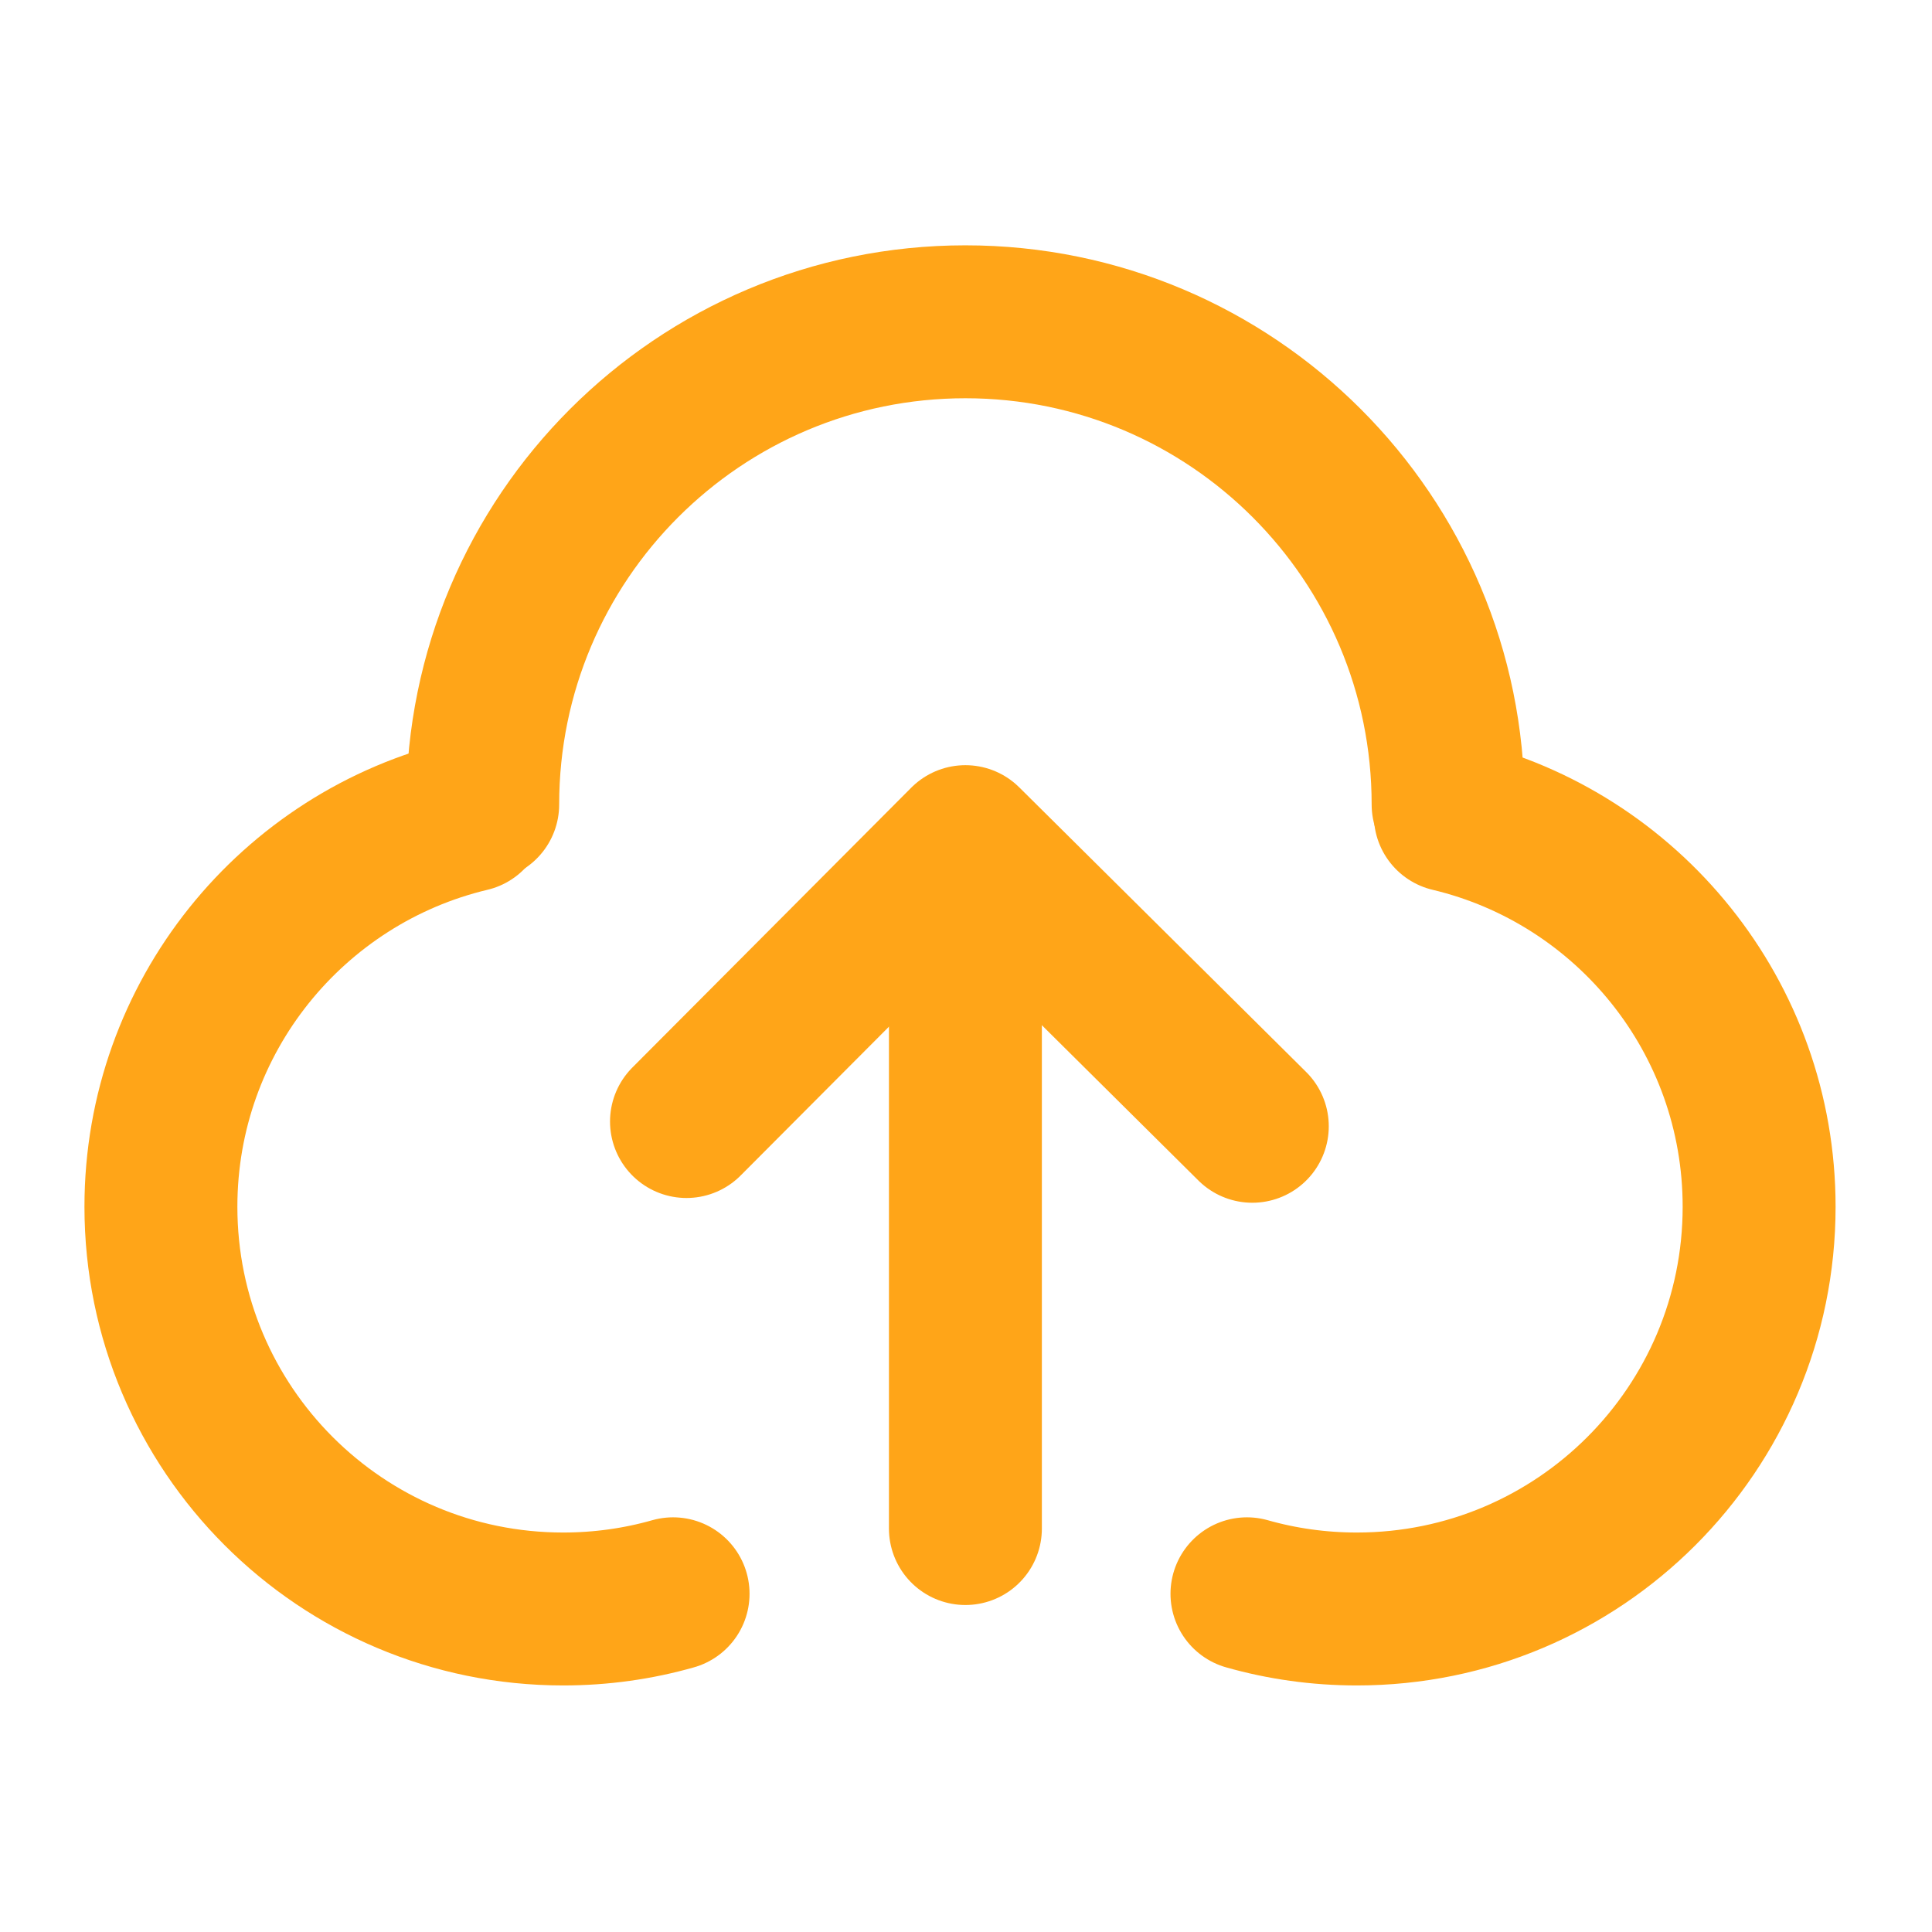
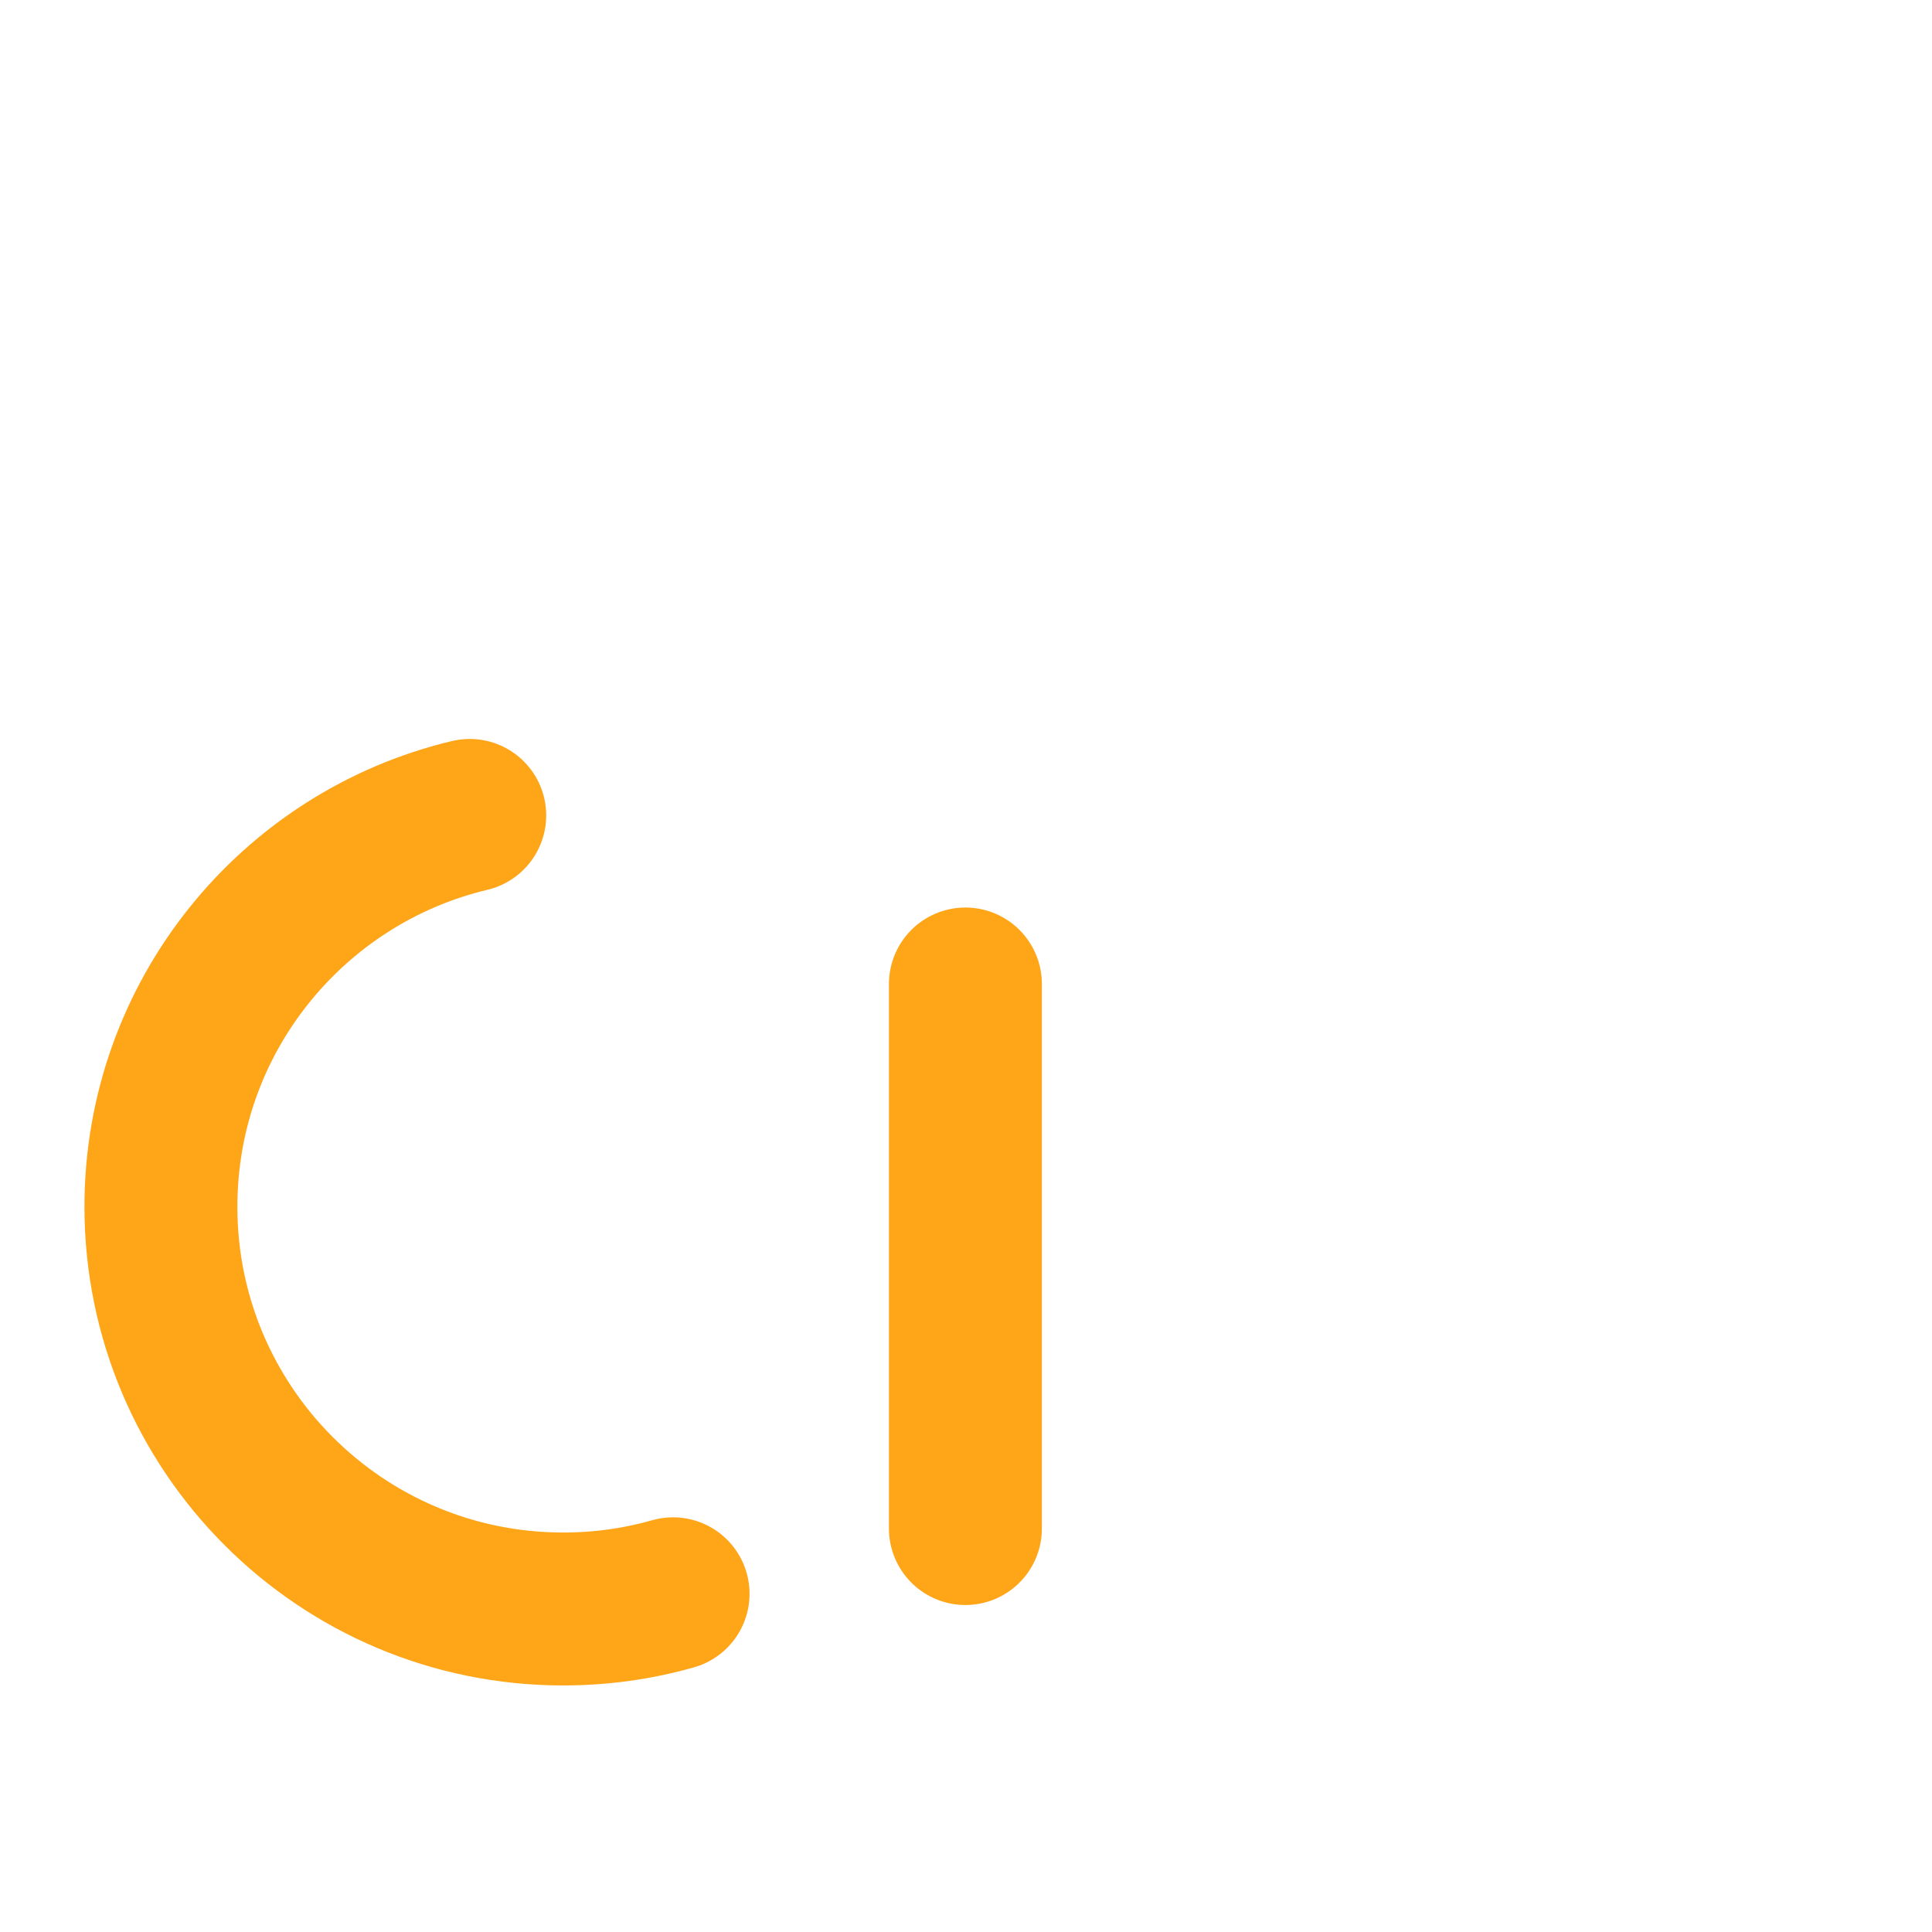
<svg xmlns="http://www.w3.org/2000/svg" width="52" height="52" viewBox="0 0 52 52" fill="none">
  <path d="M12.643 21.947C7.877 23.08 4.331 27.366 4.331 32.48C4.331 38.459 9.178 43.306 15.158 43.306C16.183 43.306 17.176 43.164 18.116 42.897" stroke="#FFA518" stroke-width="4.116" stroke-linecap="round" stroke-linejoin="round" />
-   <path d="M39.035 21.947C43.802 23.08 47.347 27.366 47.347 32.48C47.347 38.459 42.5 43.306 36.521 43.306C35.495 43.306 34.503 43.164 33.562 42.897" stroke="#FFA518" stroke-width="4.116" stroke-linecap="round" stroke-linejoin="round" />
-   <path d="M38.976 21.653C38.976 14.478 33.159 8.661 25.984 8.661C18.809 8.661 12.992 14.478 12.992 21.653" stroke="#FFA518" stroke-width="4.116" stroke-linecap="round" stroke-linejoin="round" />
-   <path d="M18.477 30.186L25.984 22.653L33.706 30.314" stroke="#FFA518" stroke-width="4.116" stroke-linecap="round" stroke-linejoin="round" />
  <path d="M25.984 41.141V26.484" stroke="#FFA518" stroke-width="4.116" stroke-linecap="round" stroke-linejoin="round" />
</svg>